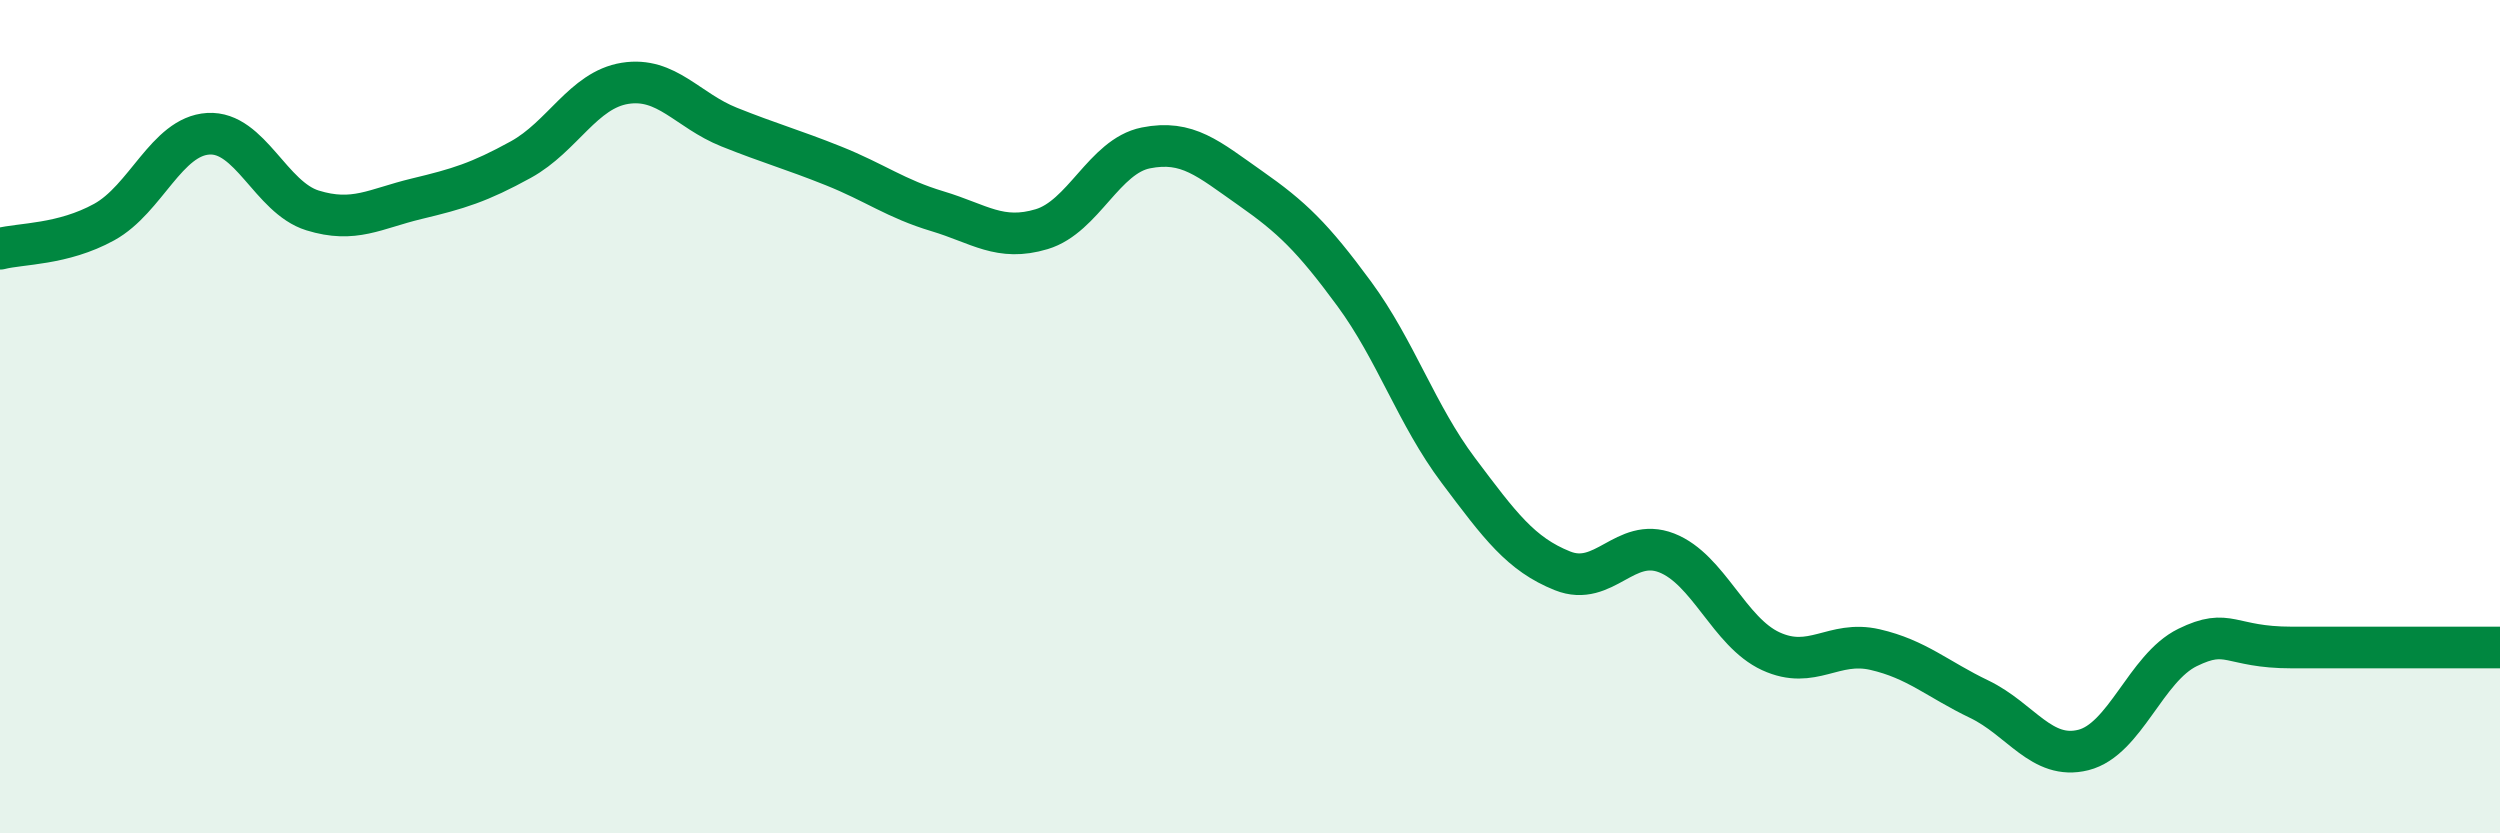
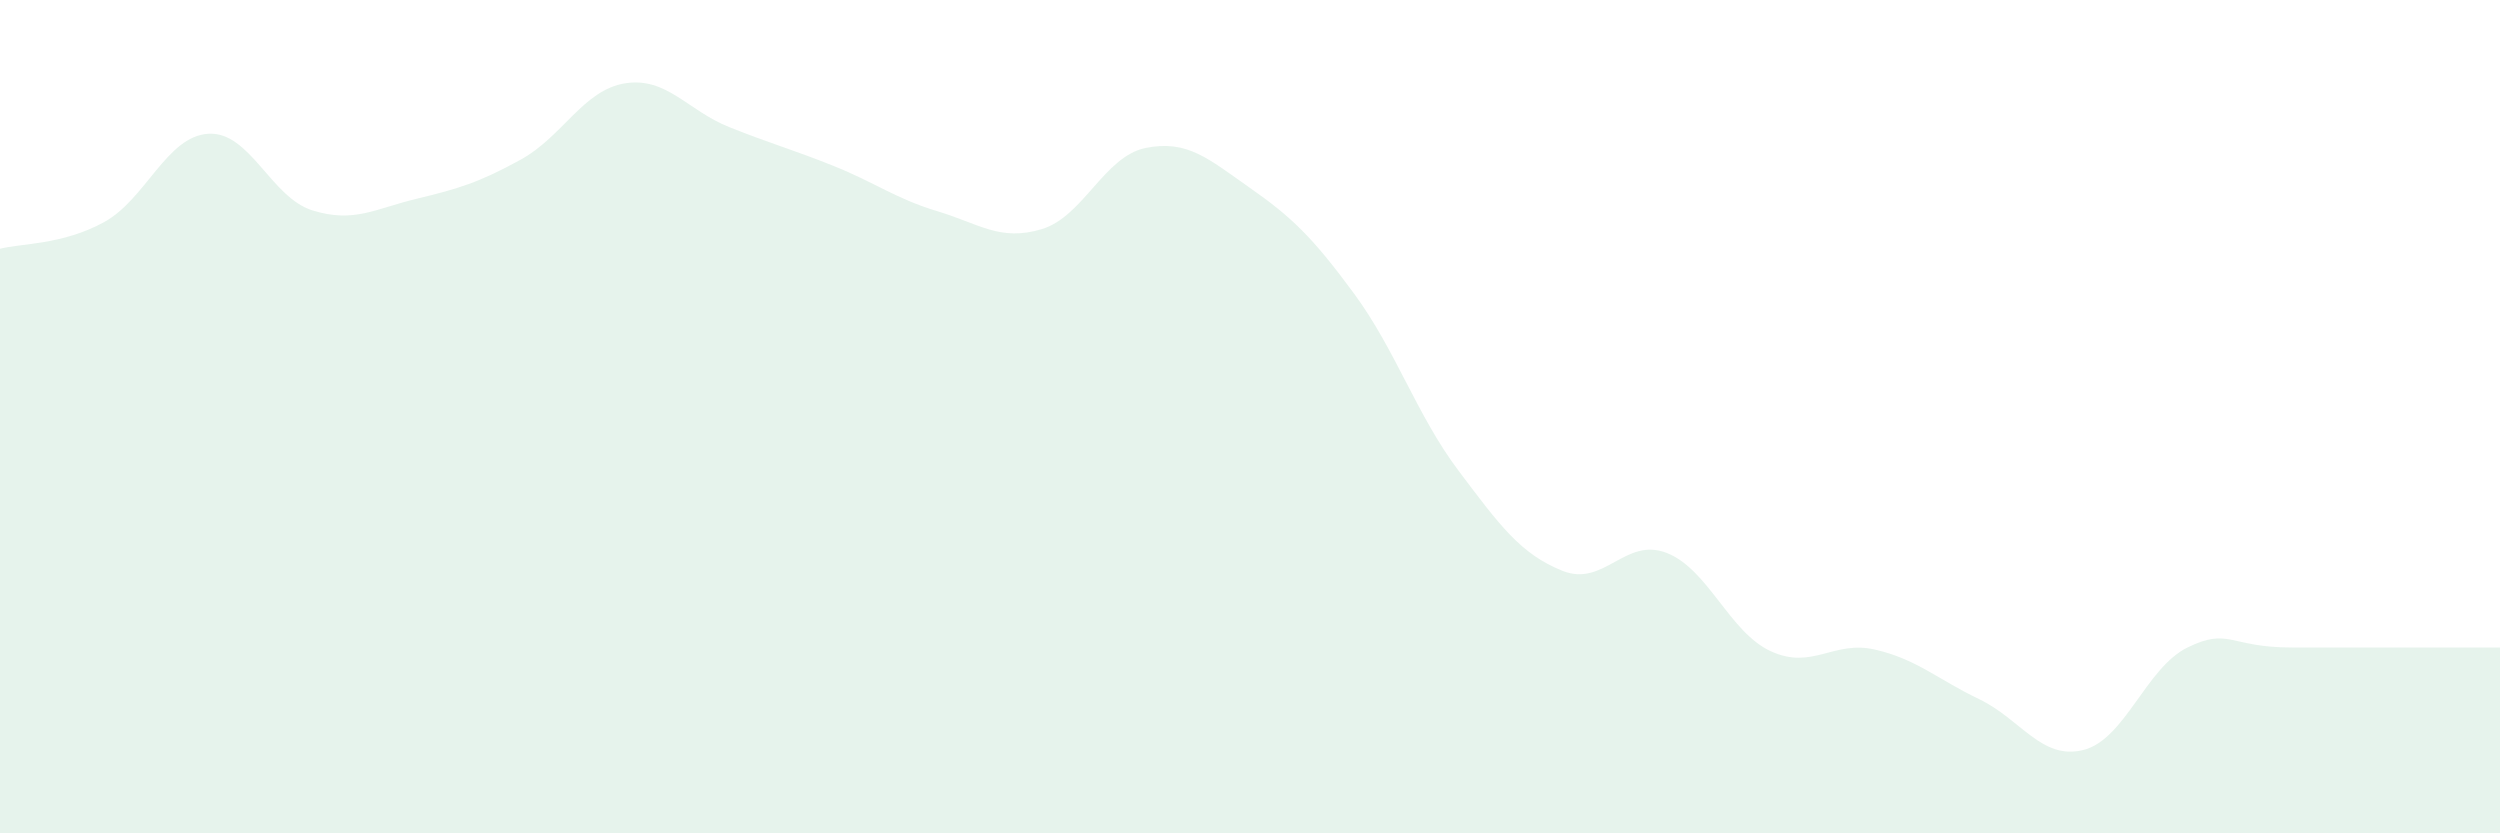
<svg xmlns="http://www.w3.org/2000/svg" width="60" height="20" viewBox="0 0 60 20">
  <path d="M 0,5.97 C 0.5,5.84 1.5,5.88 2.5,5.33 C 3.5,4.78 4,3.27 5,3.21 C 6,3.15 6.5,4.74 7.5,5.05 C 8.5,5.36 9,5.01 10,4.77 C 11,4.53 11.5,4.38 12.5,3.83 C 13.5,3.28 14,2.16 15,2 C 16,1.84 16.5,2.65 17.5,3.05 C 18.5,3.45 19,3.58 20,3.98 C 21,4.38 21.5,4.77 22.5,5.07 C 23.5,5.37 24,5.8 25,5.5 C 26,5.2 26.5,3.75 27.5,3.55 C 28.5,3.35 29,3.81 30,4.51 C 31,5.21 31.5,5.69 32.5,7.05 C 33.5,8.41 34,9.96 35,11.29 C 36,12.62 36.5,13.3 37.5,13.7 C 38.5,14.1 39,12.88 40,13.27 C 41,13.66 41.5,15.17 42.5,15.63 C 43.5,16.09 44,15.36 45,15.59 C 46,15.82 46.5,16.3 47.5,16.78 C 48.5,17.26 49,18.25 50,18 C 51,17.75 51.5,16.03 52.5,15.54 C 53.5,15.05 53.5,15.54 55,15.54 C 56.5,15.54 59,15.54 60,15.54L60 20L0 20Z" fill="#008740" opacity="0.1" stroke-linecap="round" stroke-linejoin="round" />
-   <path d="M 0,5.97 C 0.5,5.84 1.5,5.88 2.5,5.33 C 3.5,4.78 4,3.27 5,3.21 C 6,3.15 6.5,4.74 7.5,5.05 C 8.5,5.36 9,5.01 10,4.77 C 11,4.53 11.5,4.38 12.5,3.83 C 13.5,3.28 14,2.16 15,2 C 16,1.84 16.5,2.65 17.5,3.05 C 18.5,3.45 19,3.58 20,3.98 C 21,4.38 21.5,4.77 22.5,5.07 C 23.5,5.37 24,5.8 25,5.5 C 26,5.2 26.5,3.75 27.5,3.55 C 28.5,3.35 29,3.81 30,4.51 C 31,5.21 31.5,5.69 32.5,7.05 C 33.5,8.41 34,9.96 35,11.29 C 36,12.62 36.5,13.3 37.5,13.7 C 38.5,14.1 39,12.88 40,13.27 C 41,13.66 41.5,15.17 42.5,15.63 C 43.5,16.09 44,15.36 45,15.59 C 46,15.82 46.5,16.3 47.5,16.78 C 48.5,17.26 49,18.25 50,18 C 51,17.75 51.5,16.03 52.5,15.54 C 53.5,15.05 53.5,15.54 55,15.54 C 56.5,15.54 59,15.54 60,15.54" stroke="#008740" stroke-width="1" fill="none" stroke-linecap="round" stroke-linejoin="round" />
</svg>